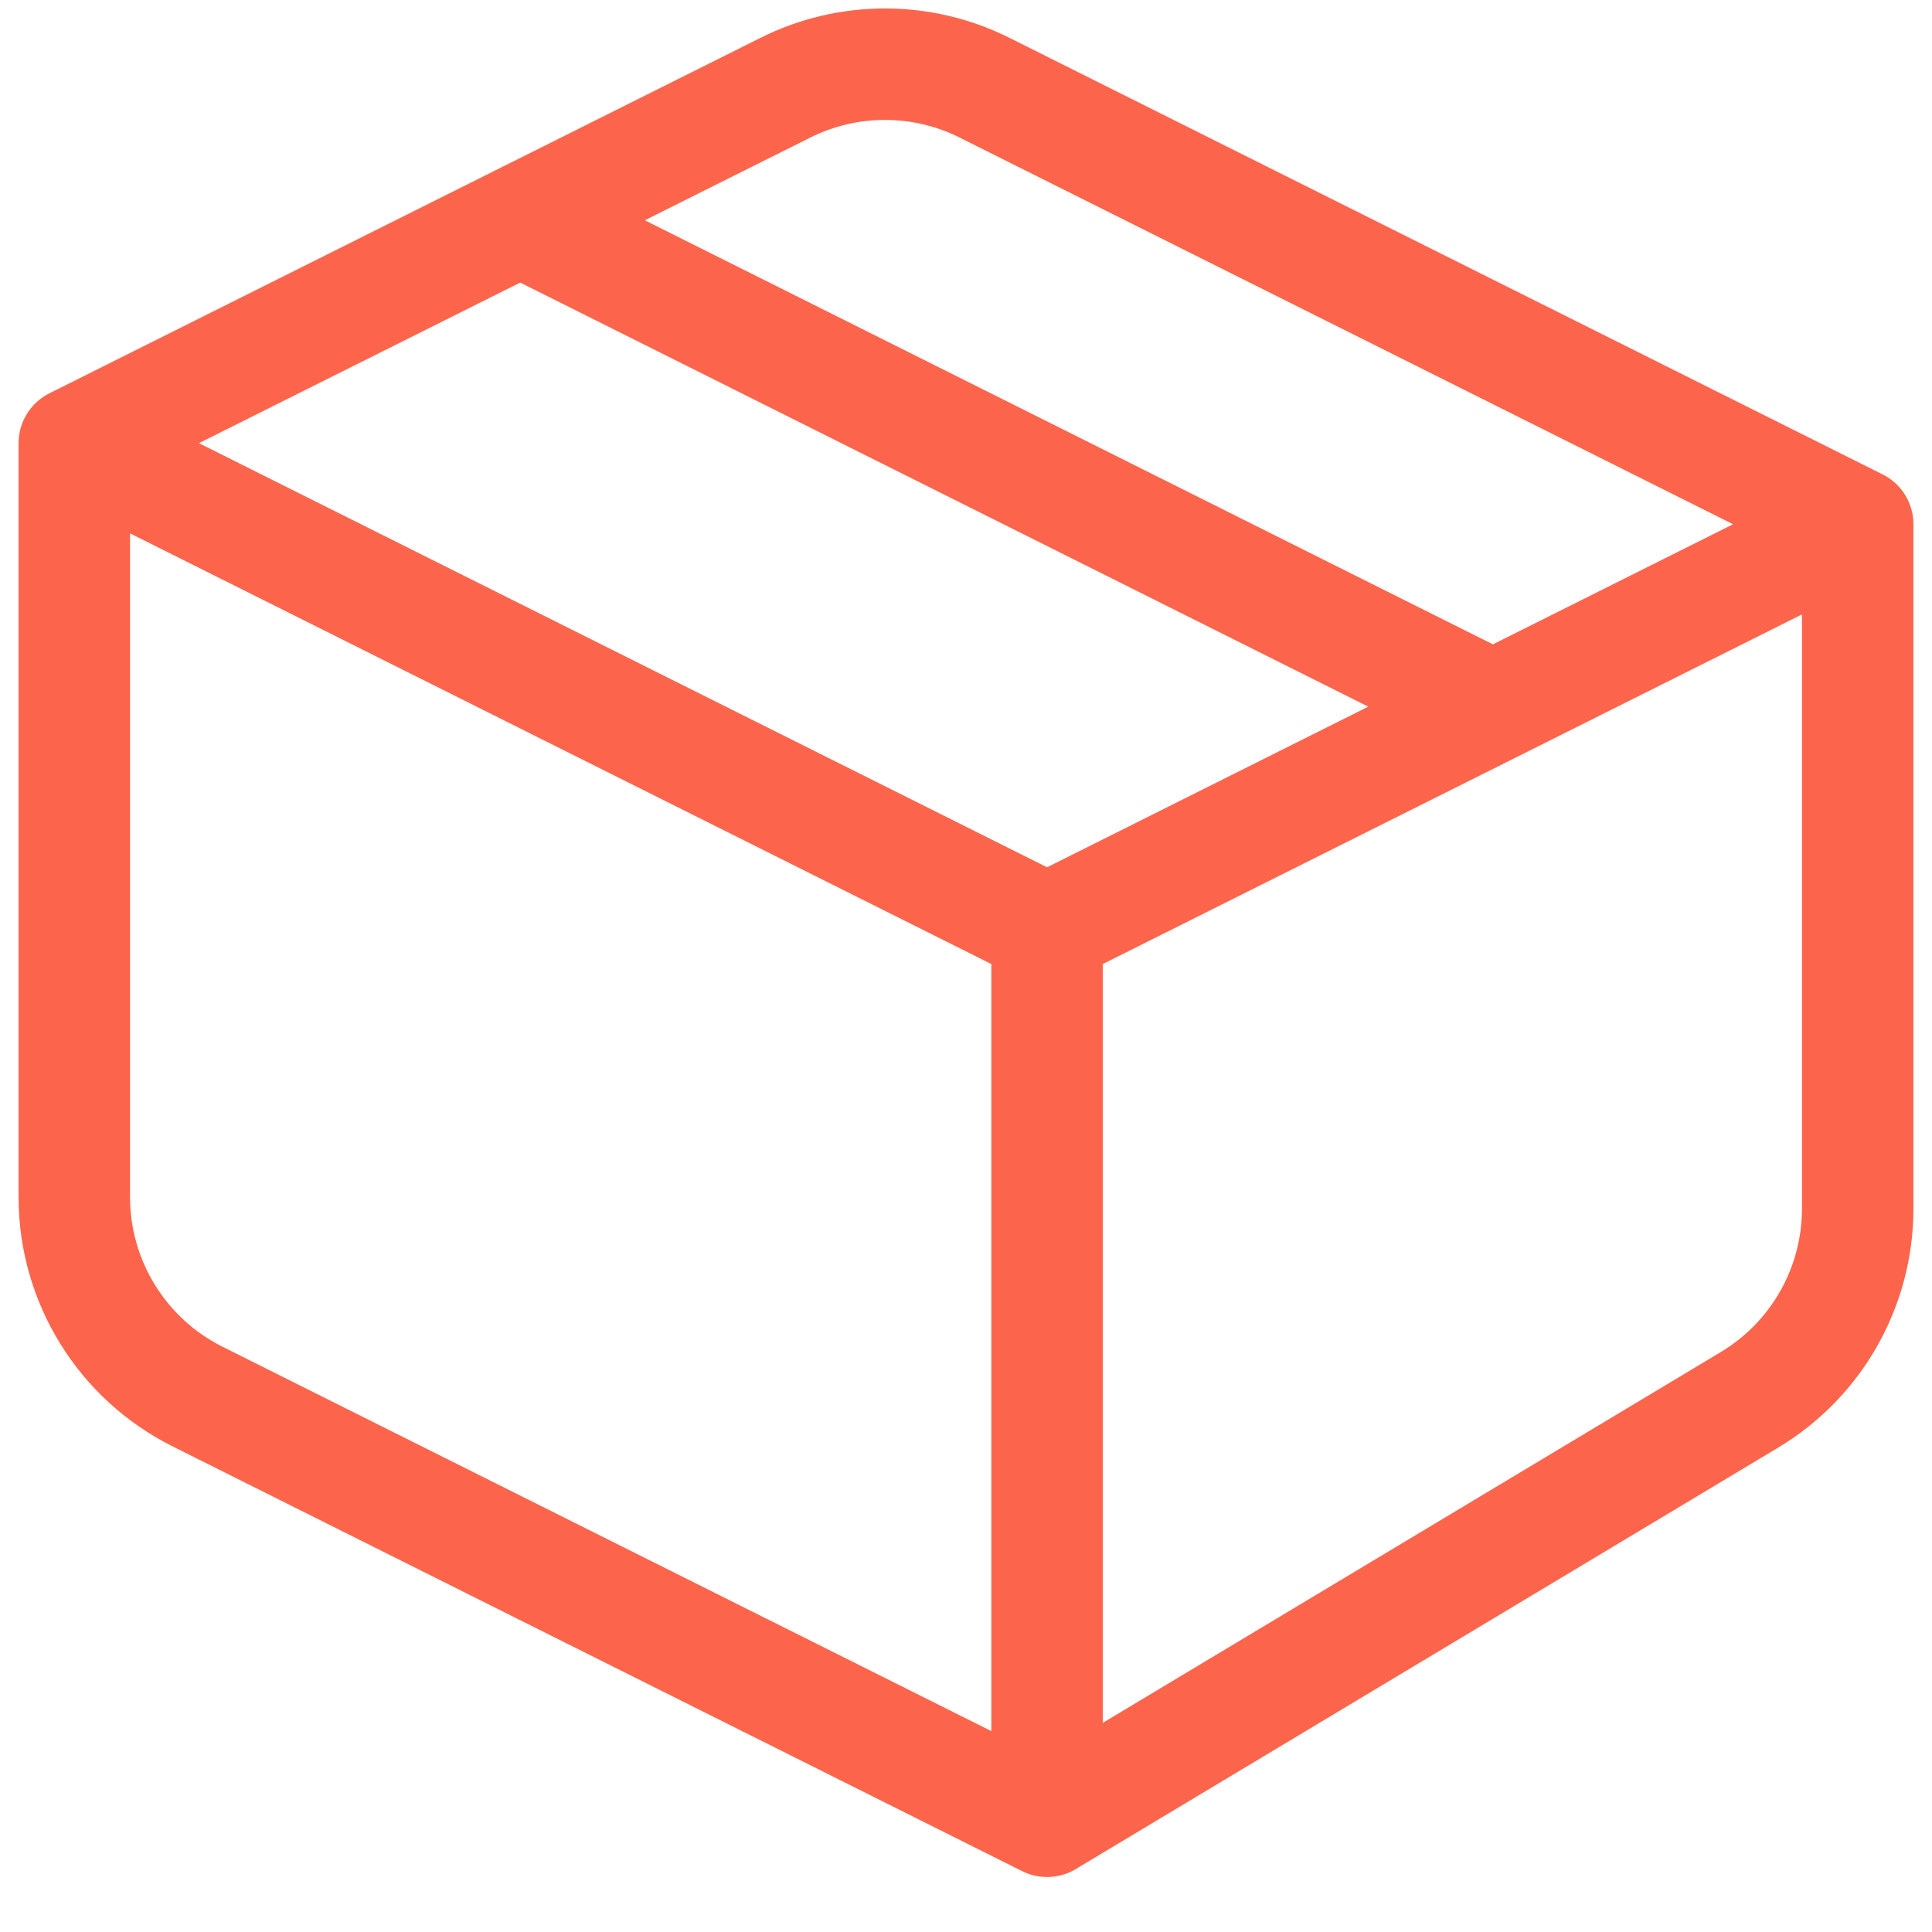
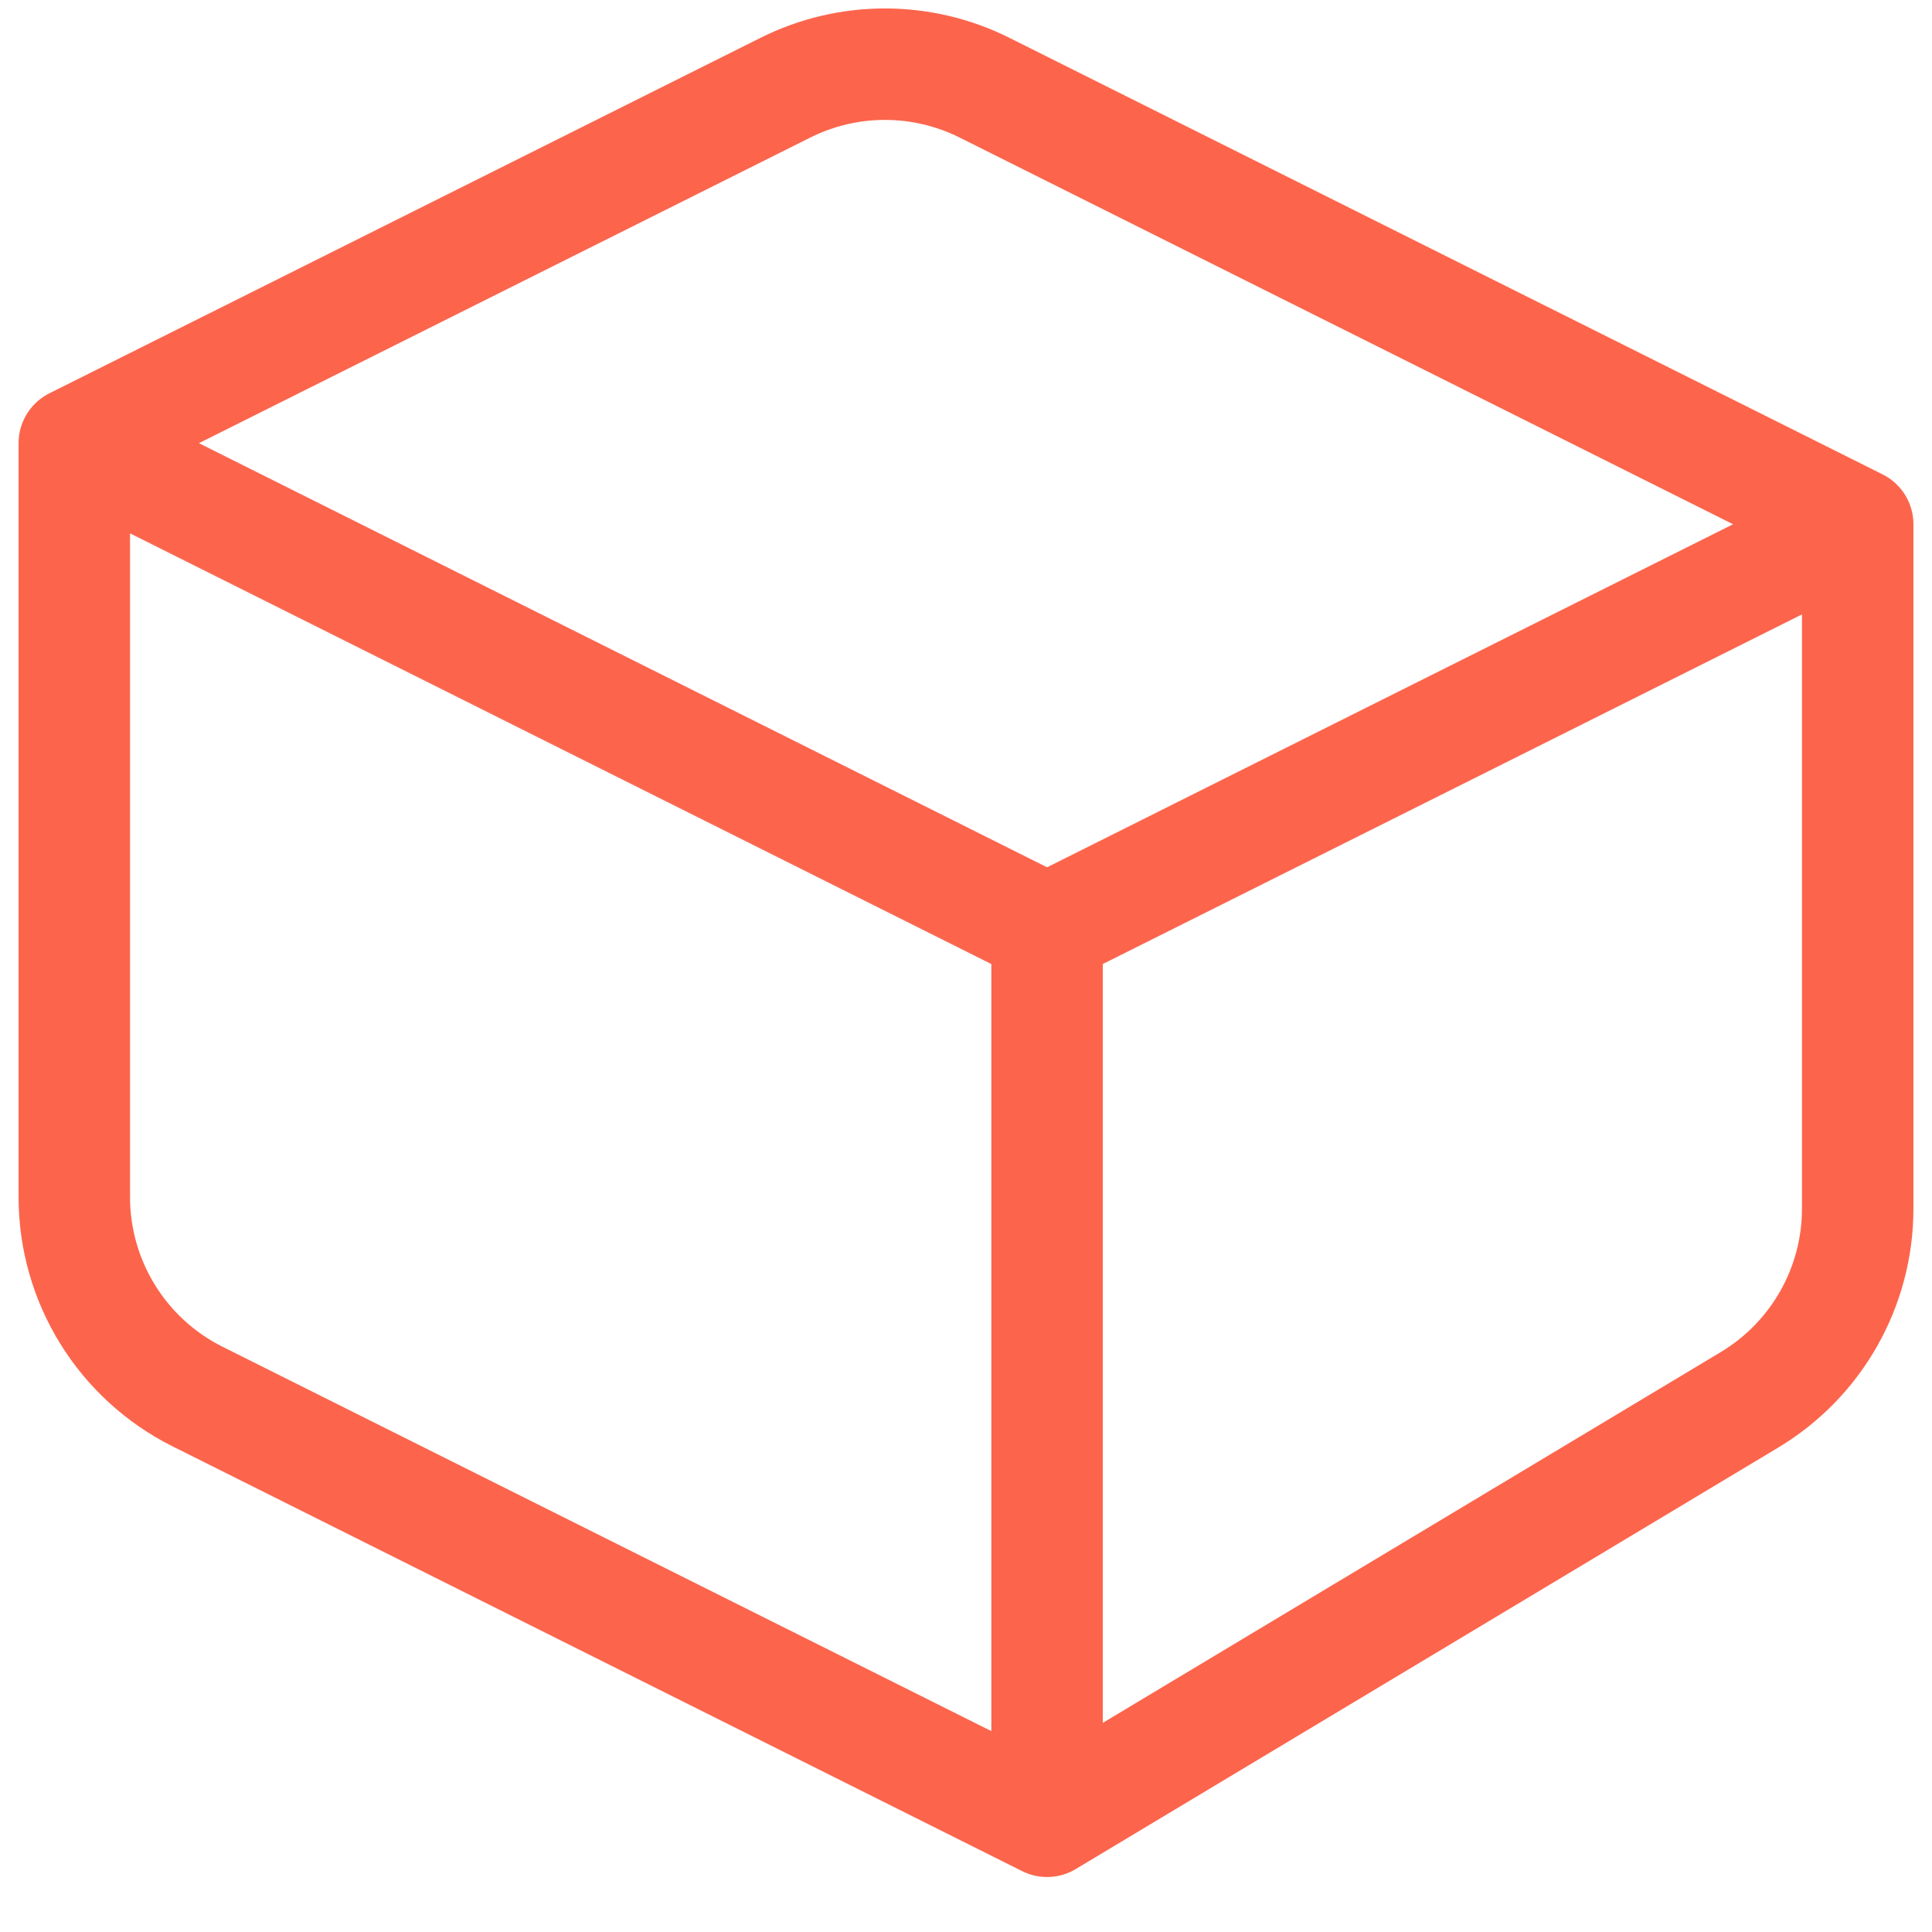
<svg xmlns="http://www.w3.org/2000/svg" width="26" height="26" viewBox="0 0 26 26" fill="none">
-   <path d="M7 2.964L20.091 9.51M25 7.055L14.091 12.51M25 7.055V16.266C25 17.32 24.447 18.296 23.544 18.838L14.091 24.51M25 7.055L13.251 1.181C12.406 0.758 11.412 0.758 10.568 1.181L1 5.964M14.091 12.51L1 5.964M14.091 12.51V24.51M1 5.964V16.11C1 17.247 1.642 18.285 2.658 18.794L14.091 24.51" stroke="#FC654C" stroke-width="1.5" stroke-miterlimit="10" stroke-linecap="round" stroke-linejoin="round" />
+   <path d="M7 2.964M25 7.055L14.091 12.51M25 7.055V16.266C25 17.32 24.447 18.296 23.544 18.838L14.091 24.51M25 7.055L13.251 1.181C12.406 0.758 11.412 0.758 10.568 1.181L1 5.964M14.091 12.51L1 5.964M14.091 12.51V24.51M1 5.964V16.11C1 17.247 1.642 18.285 2.658 18.794L14.091 24.51" stroke="#FC654C" stroke-width="1.5" stroke-miterlimit="10" stroke-linecap="round" stroke-linejoin="round" />
</svg>